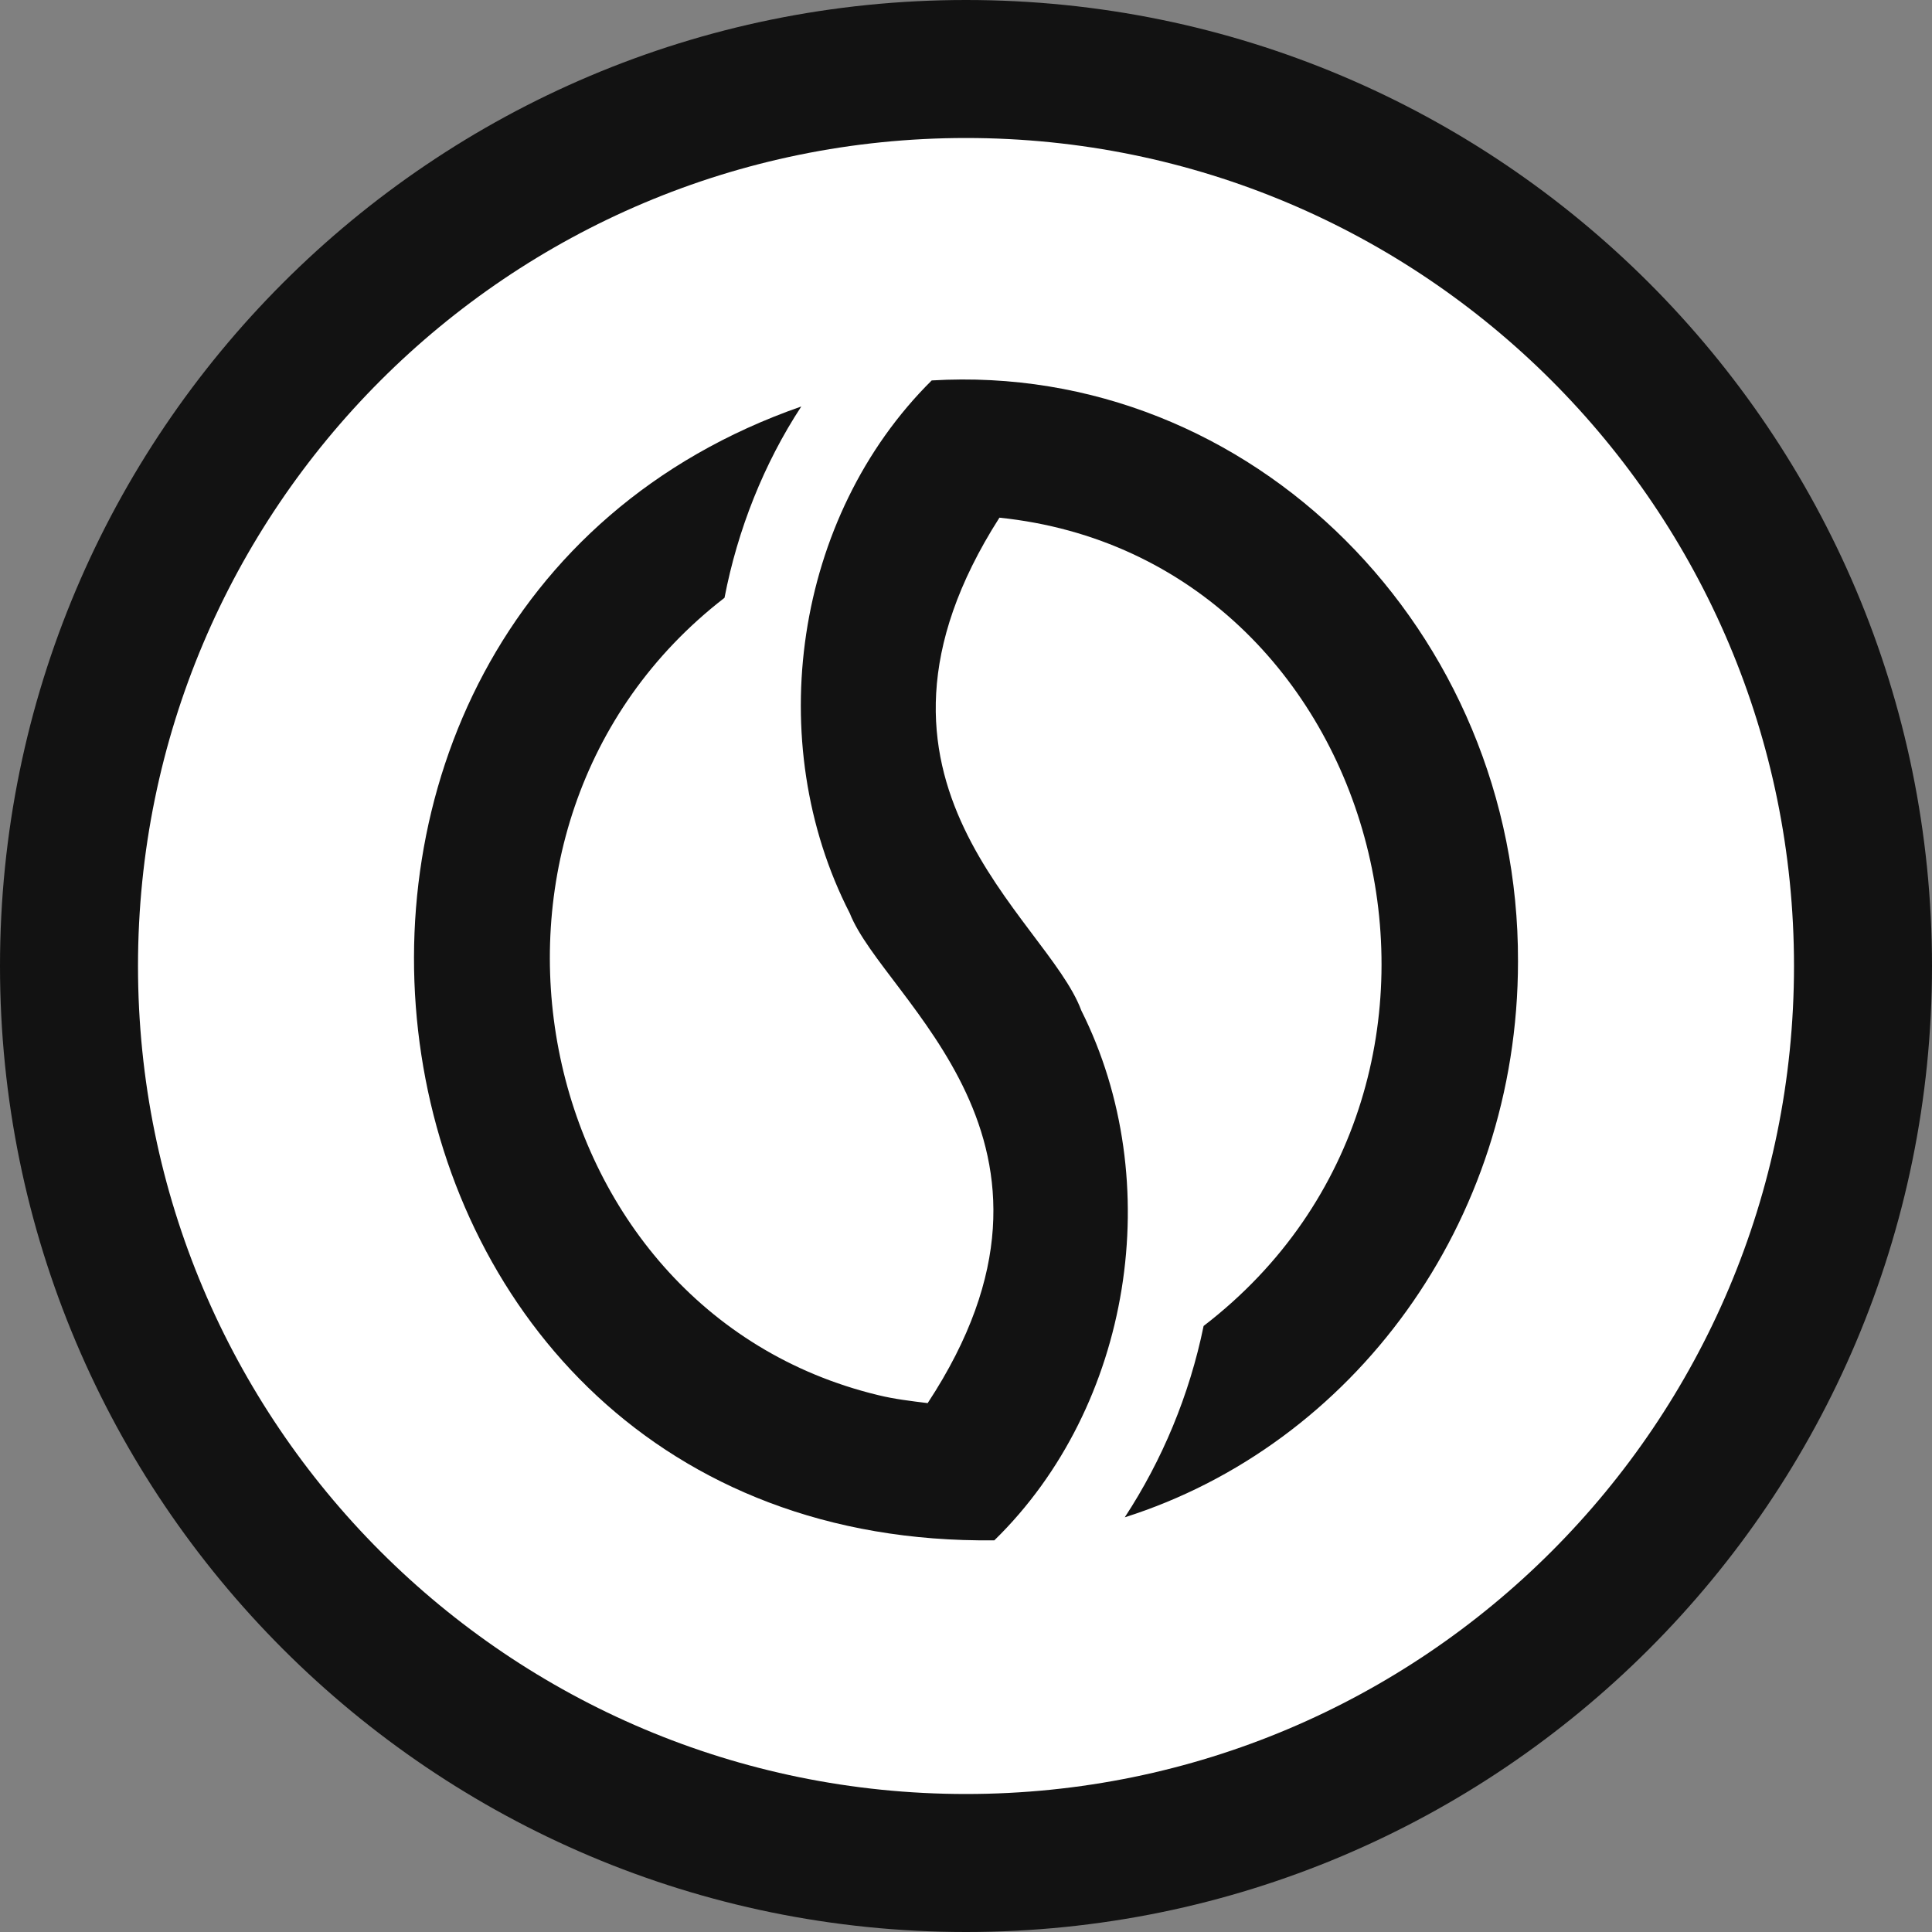
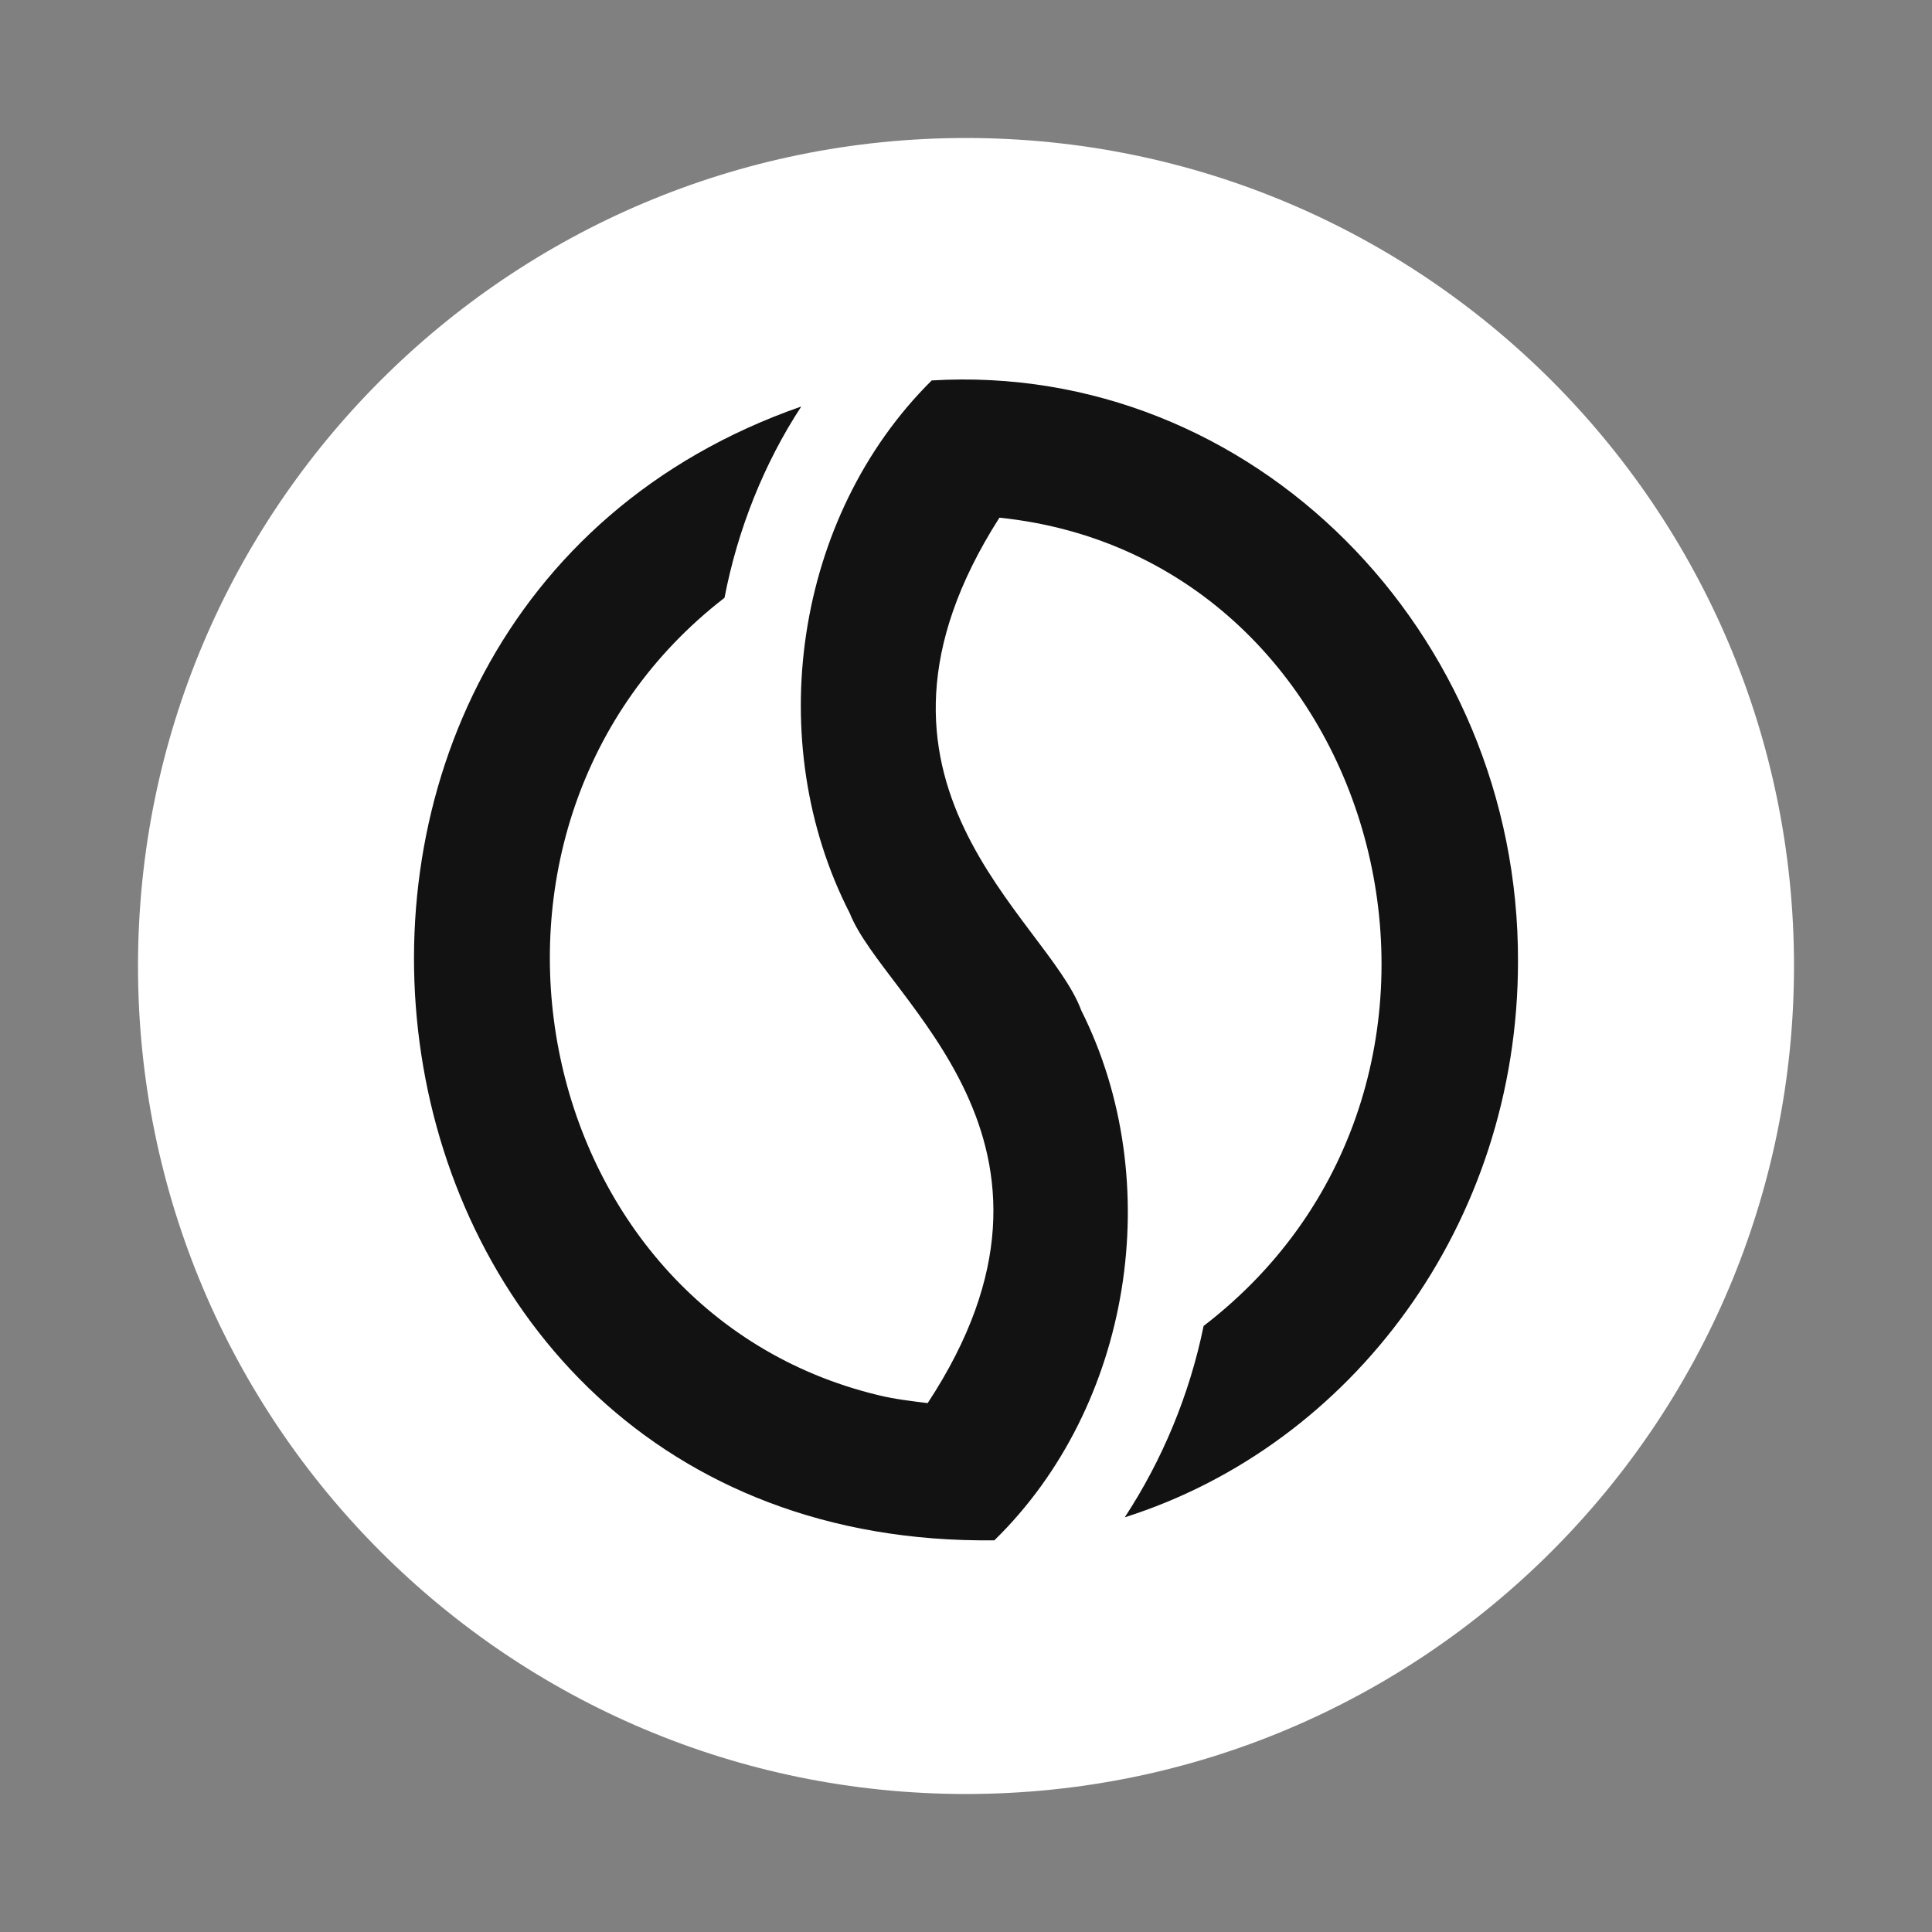
<svg xmlns="http://www.w3.org/2000/svg" width="56" height="56" viewBox="0 0 56 56" fill="none">
  <rect x="0" y="0" width="56" height="56" fill="#808080" stroke="none" />
  <g clip-path="url(#clip0_1728_8099)">
-     <path d="M56 28C56 12.536 43.464 0 28 0C12.536 0 0 12.536 0 28C0 43.464 12.536 56 28 56C43.464 56 56 43.464 56 28Z" fill="#121212" />
    <path d="M52 28C52 14.745 41.255 4 28 4C14.745 4 4 14.745 4 28C4 41.255 14.745 52 28 52C41.255 52 52 41.255 52 28Z" fill="white" />
    <path d="M44 27.867C44 35.473 39.194 41.889 32.602 43.98C33.686 42.325 34.477 40.438 34.887 38.434C44.146 31.322 40.191 16.166 28.969 15.005C24.076 22.669 30.346 26.589 31.342 29.289C33.832 34.254 32.807 40.757 28.822 44.647C9.396 44.88 5.822 17.85 23.226 11.782C22.142 13.437 21.38 15.353 21 17.328C12.473 23.918 15.227 37.97 25.453 40.438C25.922 40.554 26.42 40.612 26.889 40.67C31.869 33.092 25.628 28.999 24.632 26.473C22.083 21.508 23.021 14.976 27.006 11.027C36.294 10.475 44.029 18.314 44 27.867Z" fill="#121212" />
  </g>
  <defs>
    <clipPath id="clip0_1728_8099">
      <rect width="56" height="56" fill="white" />
    </clipPath>
  </defs>
</svg>